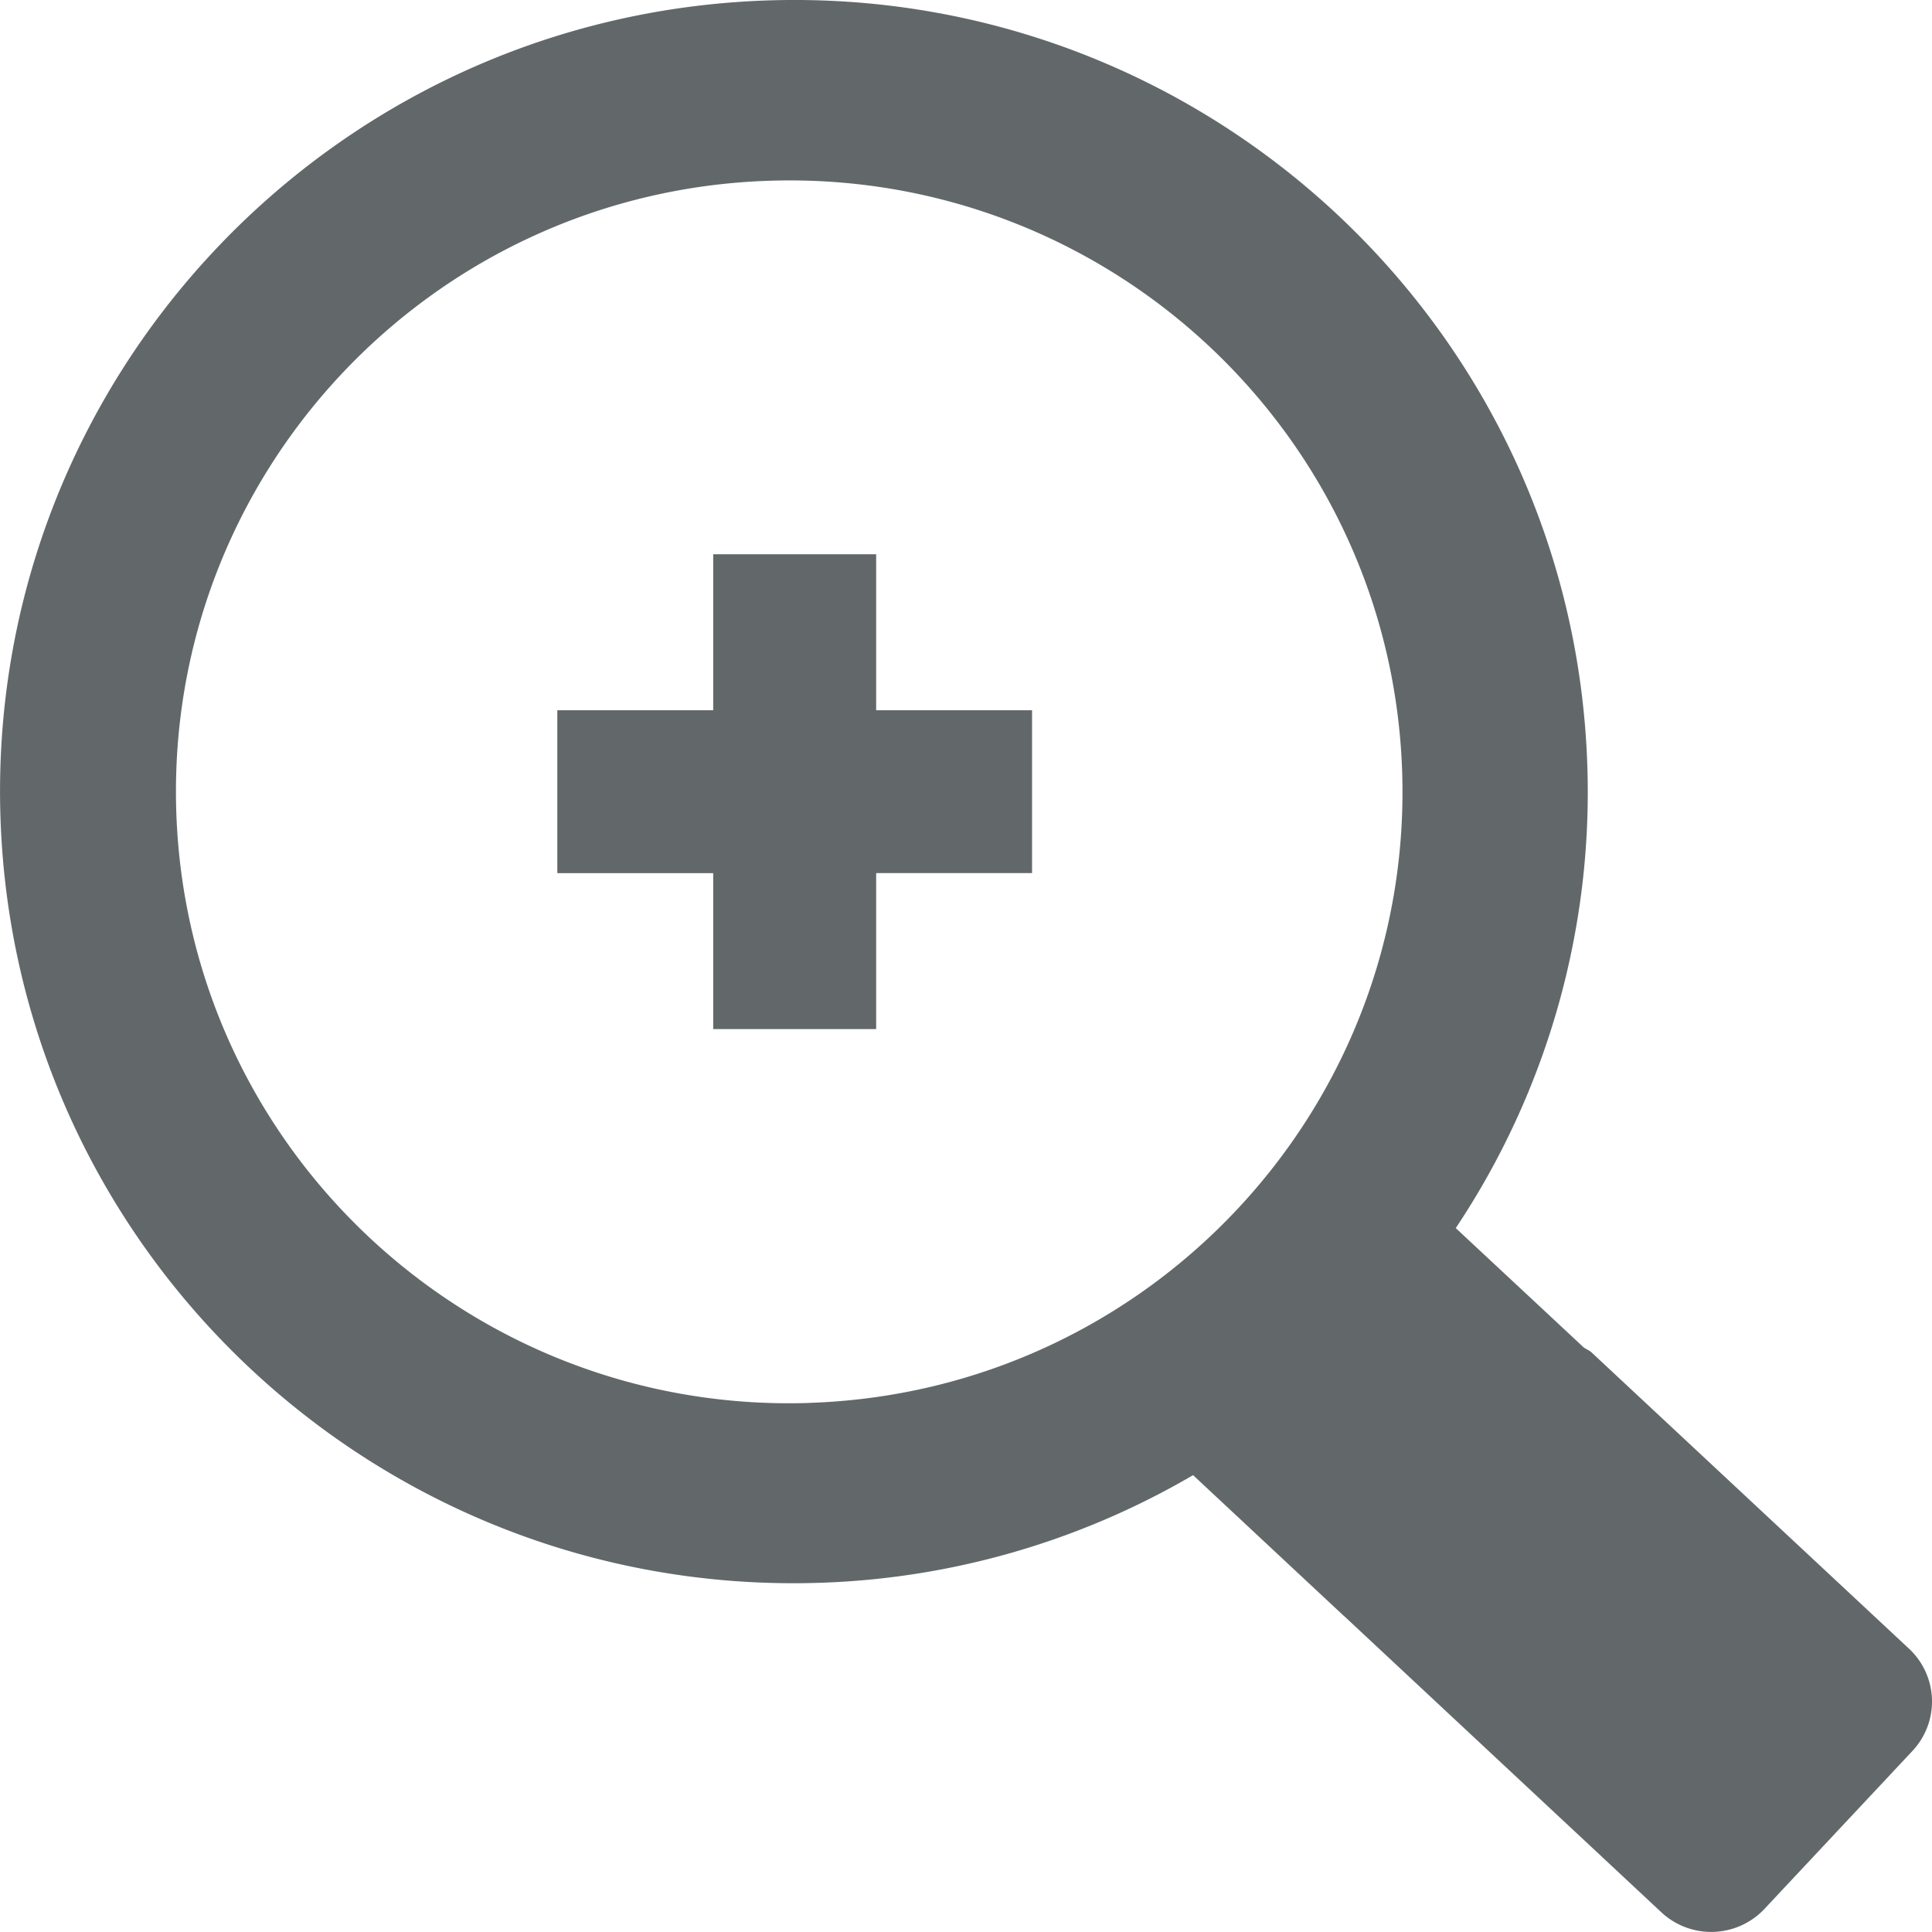
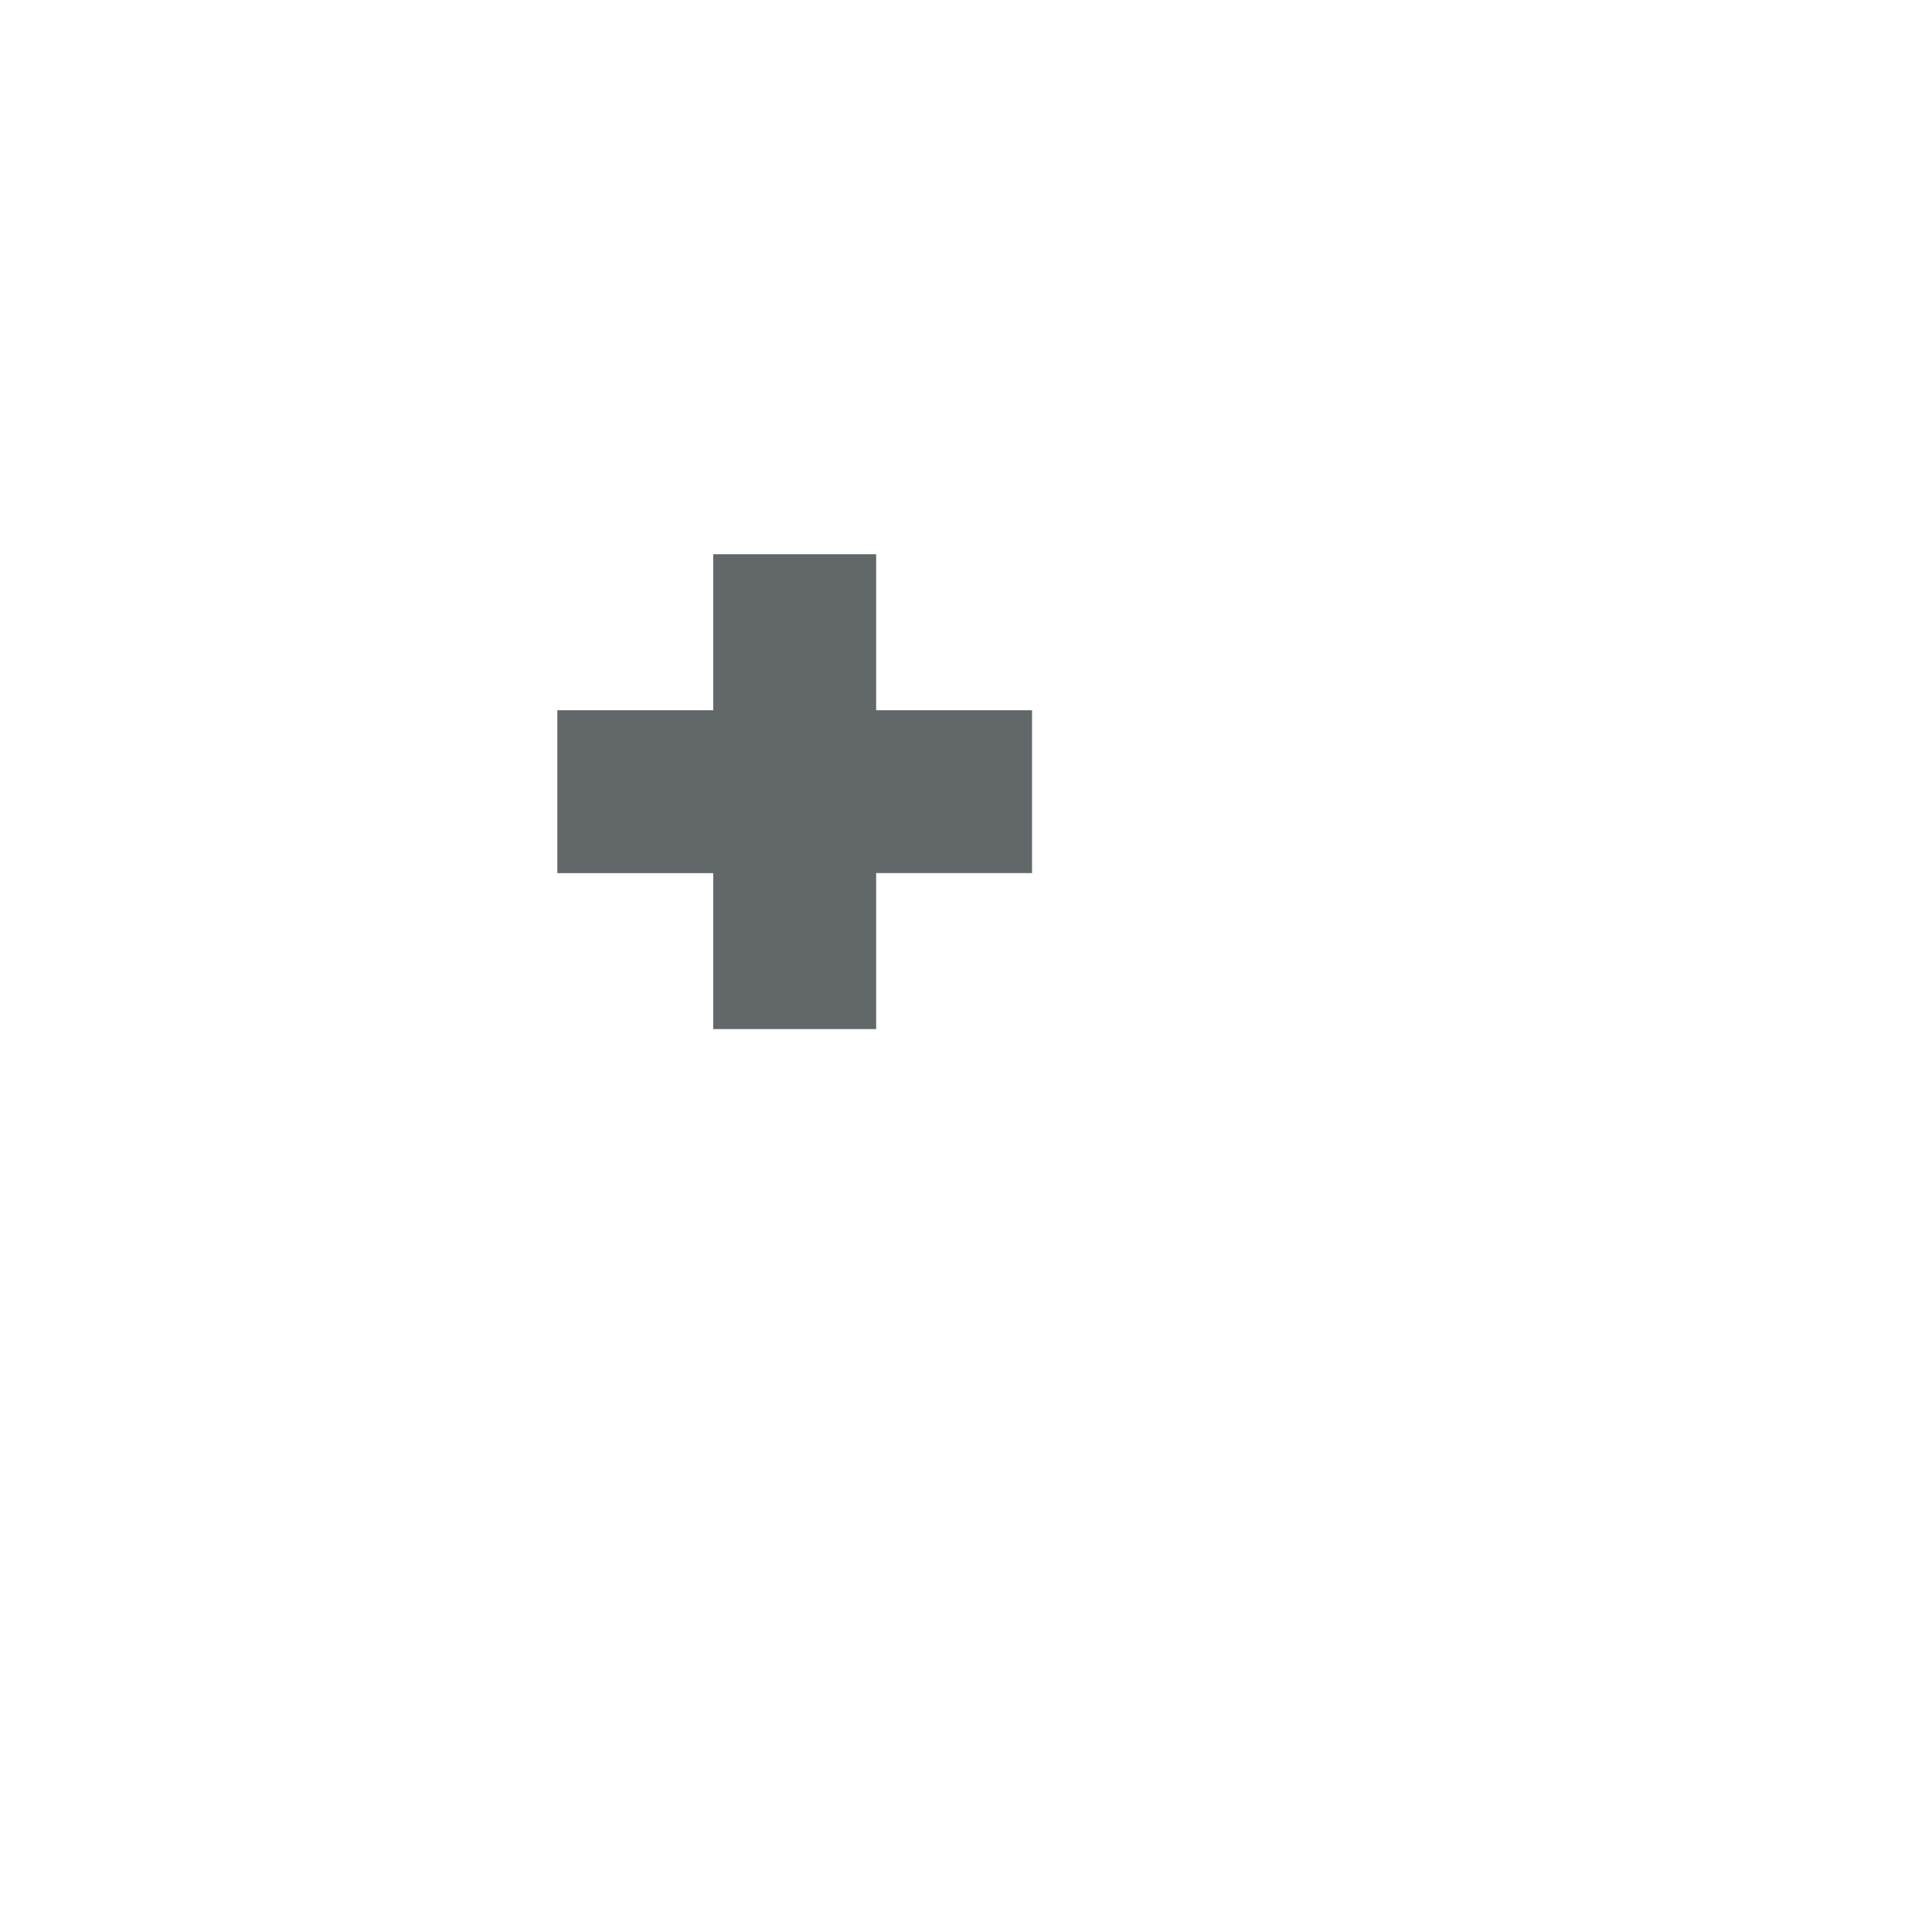
<svg xmlns="http://www.w3.org/2000/svg" version="1.1" width="32" height="32" viewBox="0 0 32 32">
  <path fill="#62686a" d="M11.813 9.56v2.204H9.231v2.698h2.582v2.583h2.699v-2.584h2.582v-2.697h-2.582V9.18h-2.699z" />
-   <path d="m31.619 27.307-5.255-4.904c-.04-.037-.087-.054-.13-.083l-2.122-1.979a13.008 13.008 0 0 0 2.179-7.662C26.051 5.44 19.972-.232 12.716.007 5.457.247-.232 6.307.008 13.546c.24 7.237 6.318 12.91 13.577 12.67a13.07 13.07 0 0 0 6.176-1.783l2.504 2.338h.002l5.256 4.908a1.211 1.211 0 0 0 1.697-.056l2.458-2.624a1.196 1.196 0 0 0-.059-1.692zm-18.212-4.07C7.801 23.421 3.106 19.04 2.92 13.45 2.736 7.86 7.13 3.178 12.737 2.994c5.605-.185 10.302 4.196 10.487 9.787.184 5.59-4.21 10.27-9.817 10.455z" fill="#62686a" />
  <path fill="none" d="M14.958 29.125V54.75" />
</svg>